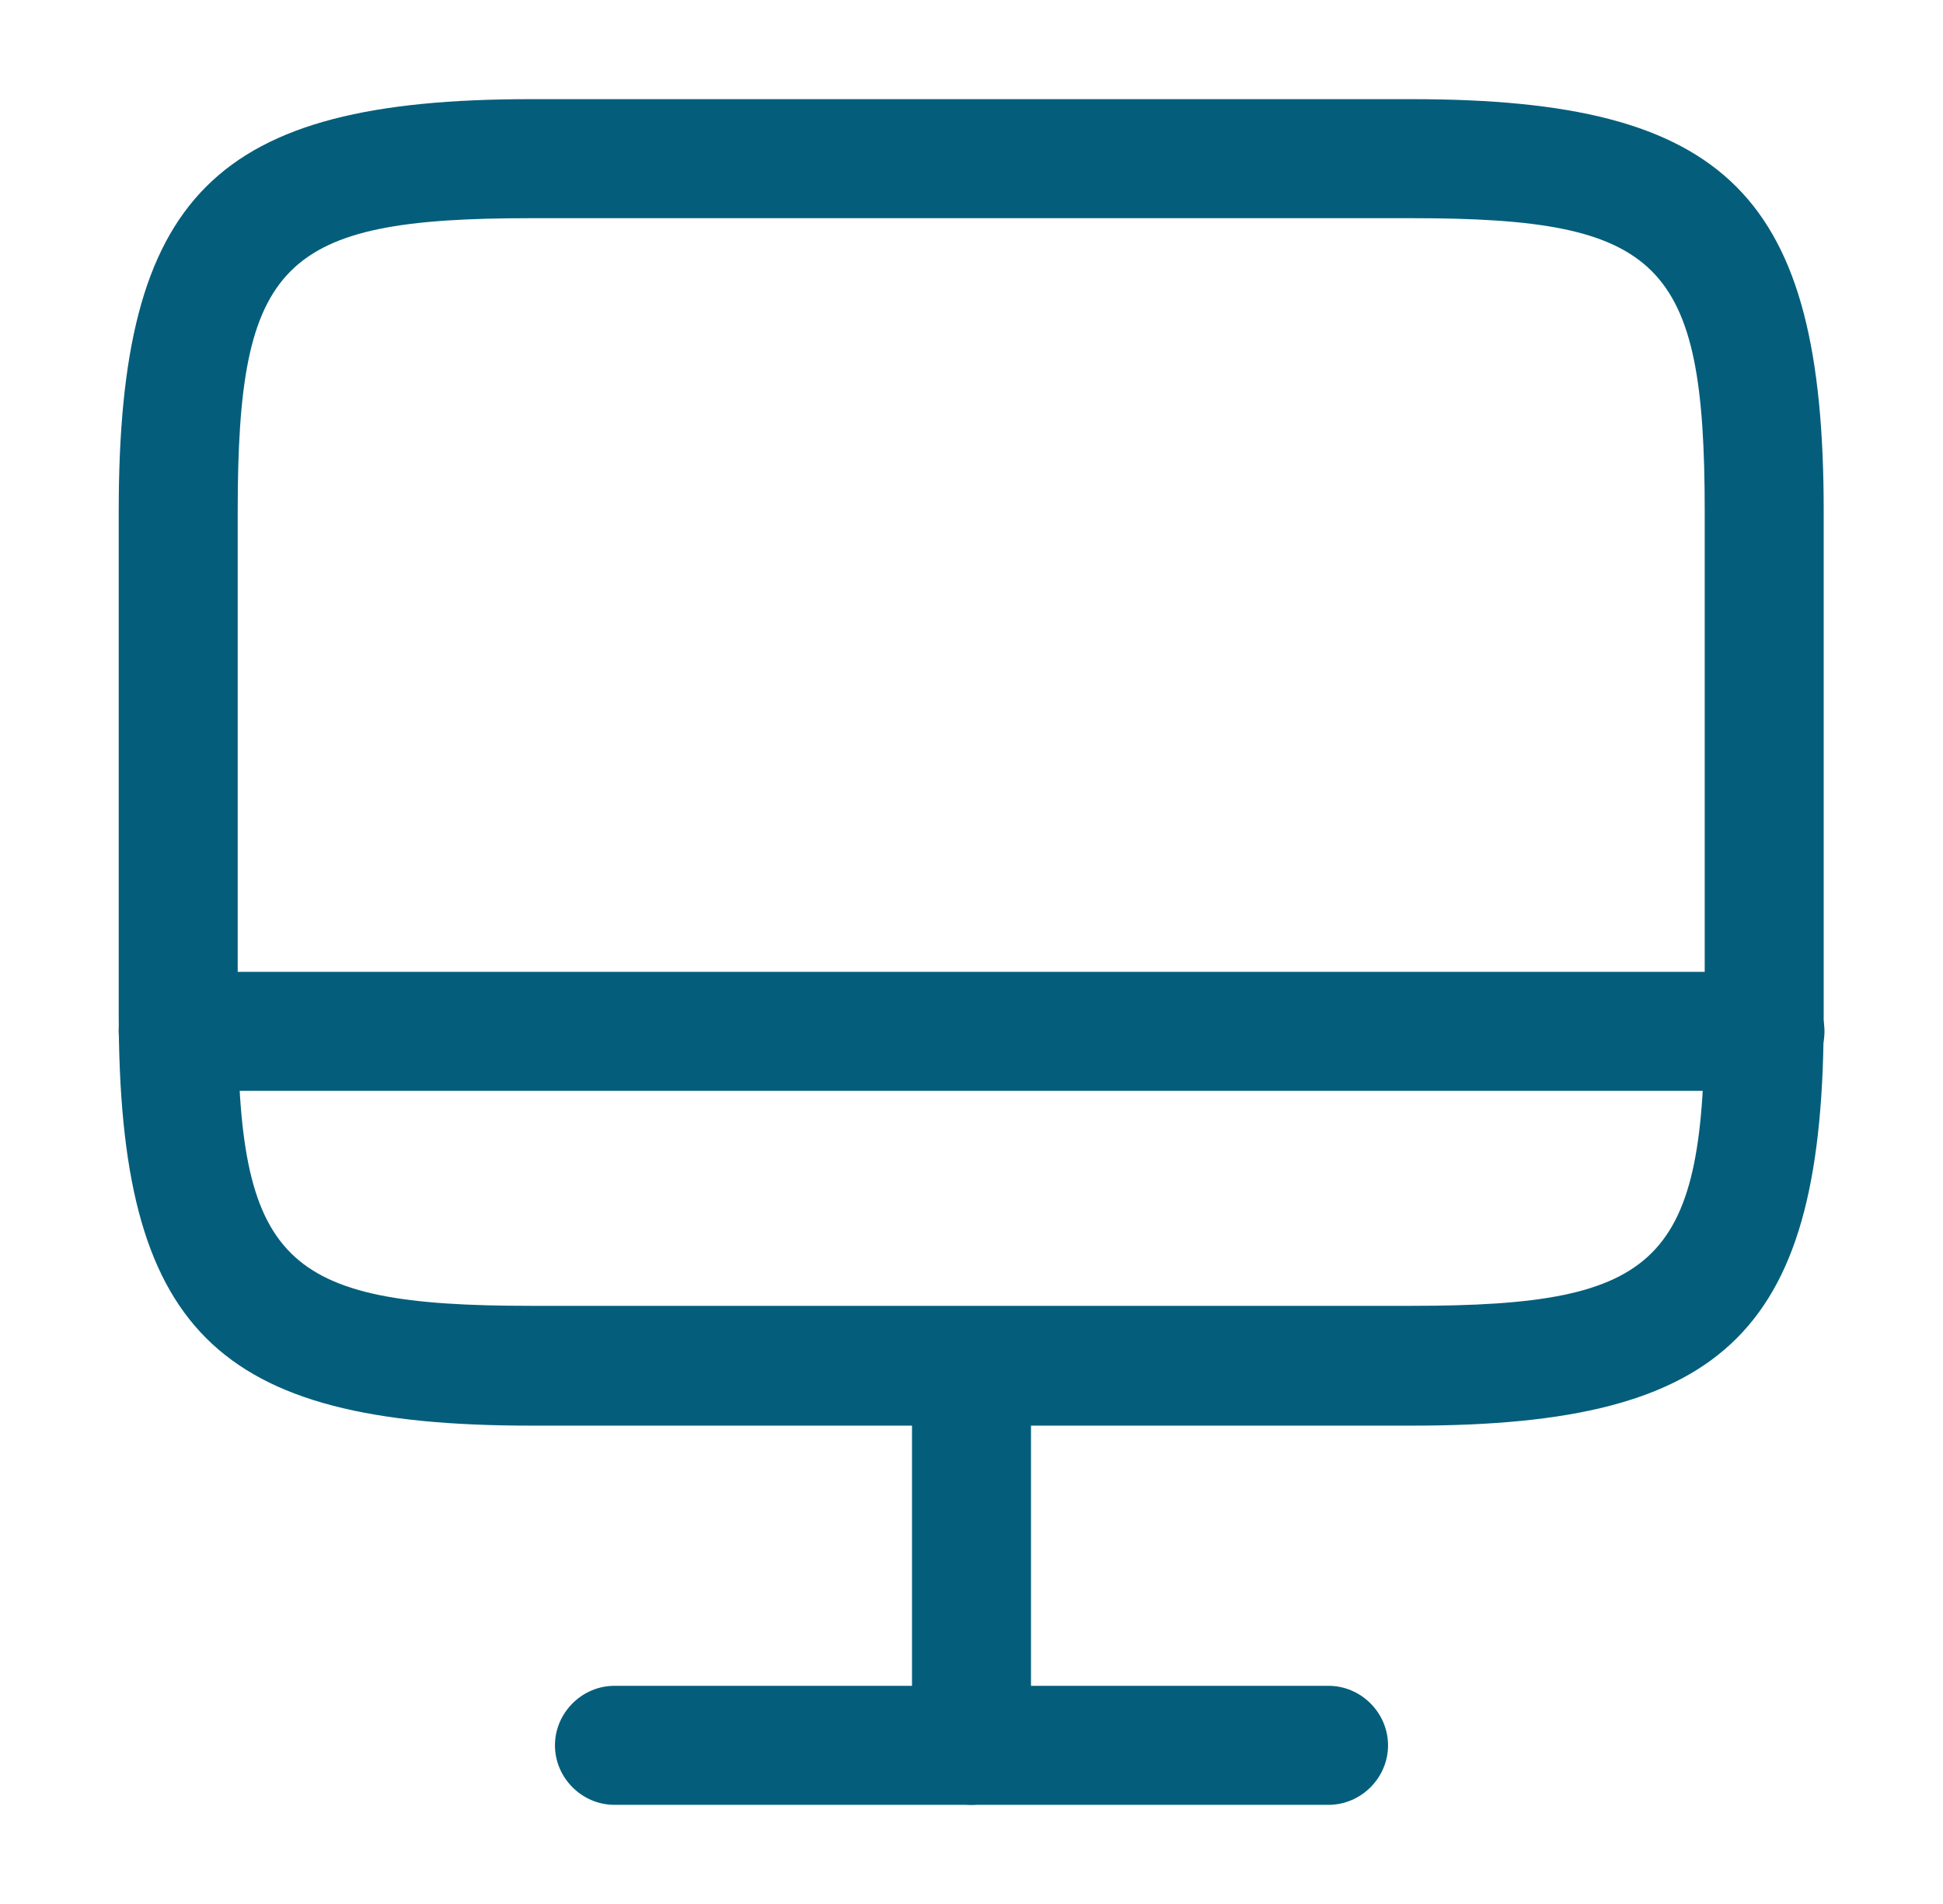
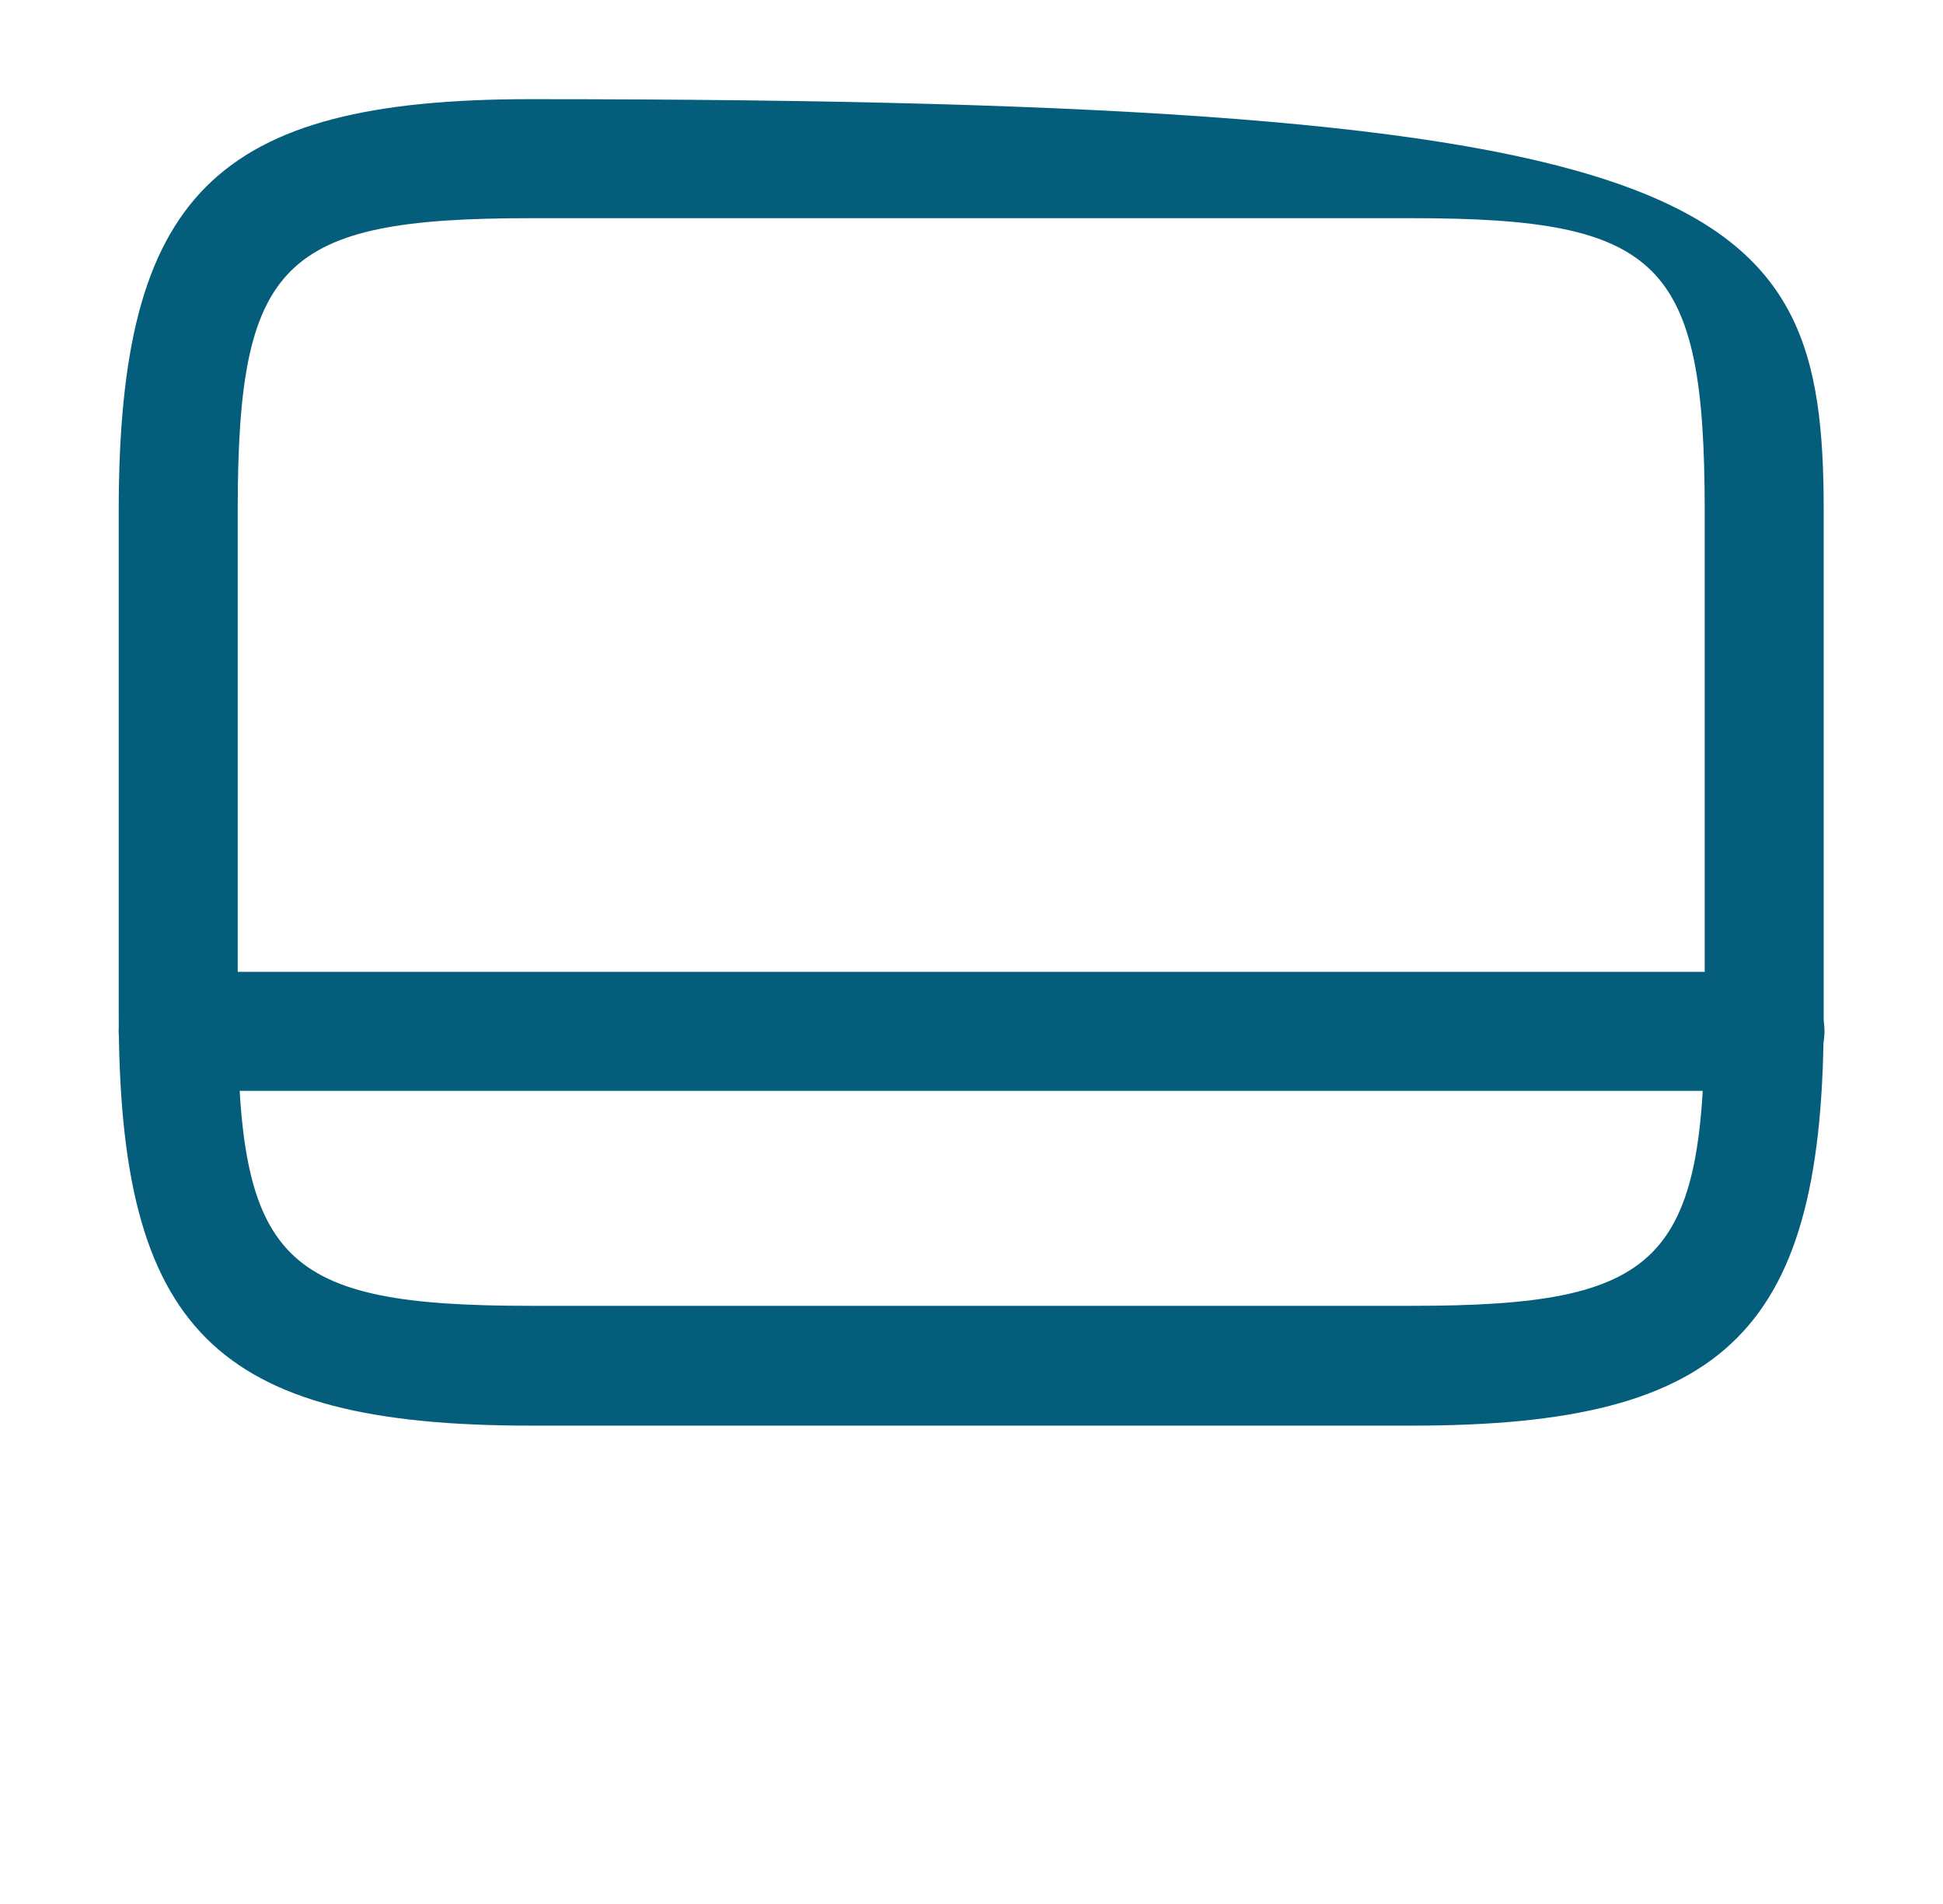
<svg xmlns="http://www.w3.org/2000/svg" width="50" height="49" viewBox="0 0 50 49" fill="none">
-   <path d="M36.354 36.689H13.651C5.525 36.689 3.055 34.218 3.055 26.093V13.148C3.055 5.023 5.525 2.552 13.651 2.552H36.334C44.46 2.552 46.93 5.023 46.93 13.148V26.072C46.95 34.218 44.48 36.689 36.354 36.689ZM13.651 5.615C7.24 5.615 6.117 6.738 6.117 13.148V26.072C6.117 32.483 7.24 33.606 13.651 33.606H36.334C42.745 33.606 43.868 32.483 43.868 26.072V13.148C43.868 6.738 42.745 5.615 36.334 5.615H13.651Z" fill="#045E7B" />
-   <path d="M25 46.448C24.163 46.448 23.469 45.754 23.469 44.917V35.157C23.469 34.32 24.163 33.626 25 33.626C25.837 33.626 26.531 34.32 26.531 35.157V44.917C26.531 45.754 25.837 46.448 25 46.448Z" fill="#045E7B" />
+   <path d="M36.354 36.689H13.651C5.525 36.689 3.055 34.218 3.055 26.093V13.148C3.055 5.023 5.525 2.552 13.651 2.552C44.46 2.552 46.93 5.023 46.93 13.148V26.072C46.95 34.218 44.48 36.689 36.354 36.689ZM13.651 5.615C7.24 5.615 6.117 6.738 6.117 13.148V26.072C6.117 32.483 7.24 33.606 13.651 33.606H36.334C42.745 33.606 43.868 32.483 43.868 26.072V13.148C43.868 6.738 42.745 5.615 36.334 5.615H13.651Z" fill="#045E7B" />
  <path d="M45.419 28.073H4.586C3.749 28.073 3.055 27.379 3.055 26.542C3.055 25.705 3.749 25.01 4.586 25.01H45.419C46.256 25.01 46.95 25.705 46.95 26.542C46.95 27.379 46.256 28.073 45.419 28.073Z" fill="#045E7B" />
-   <path d="M34.188 46.448H15.812C14.975 46.448 14.281 45.754 14.281 44.917C14.281 44.08 14.975 43.385 15.812 43.385H34.188C35.025 43.385 35.719 44.08 35.719 44.917C35.719 45.754 35.025 46.448 34.188 46.448Z" fill="#045E7B" />
</svg>